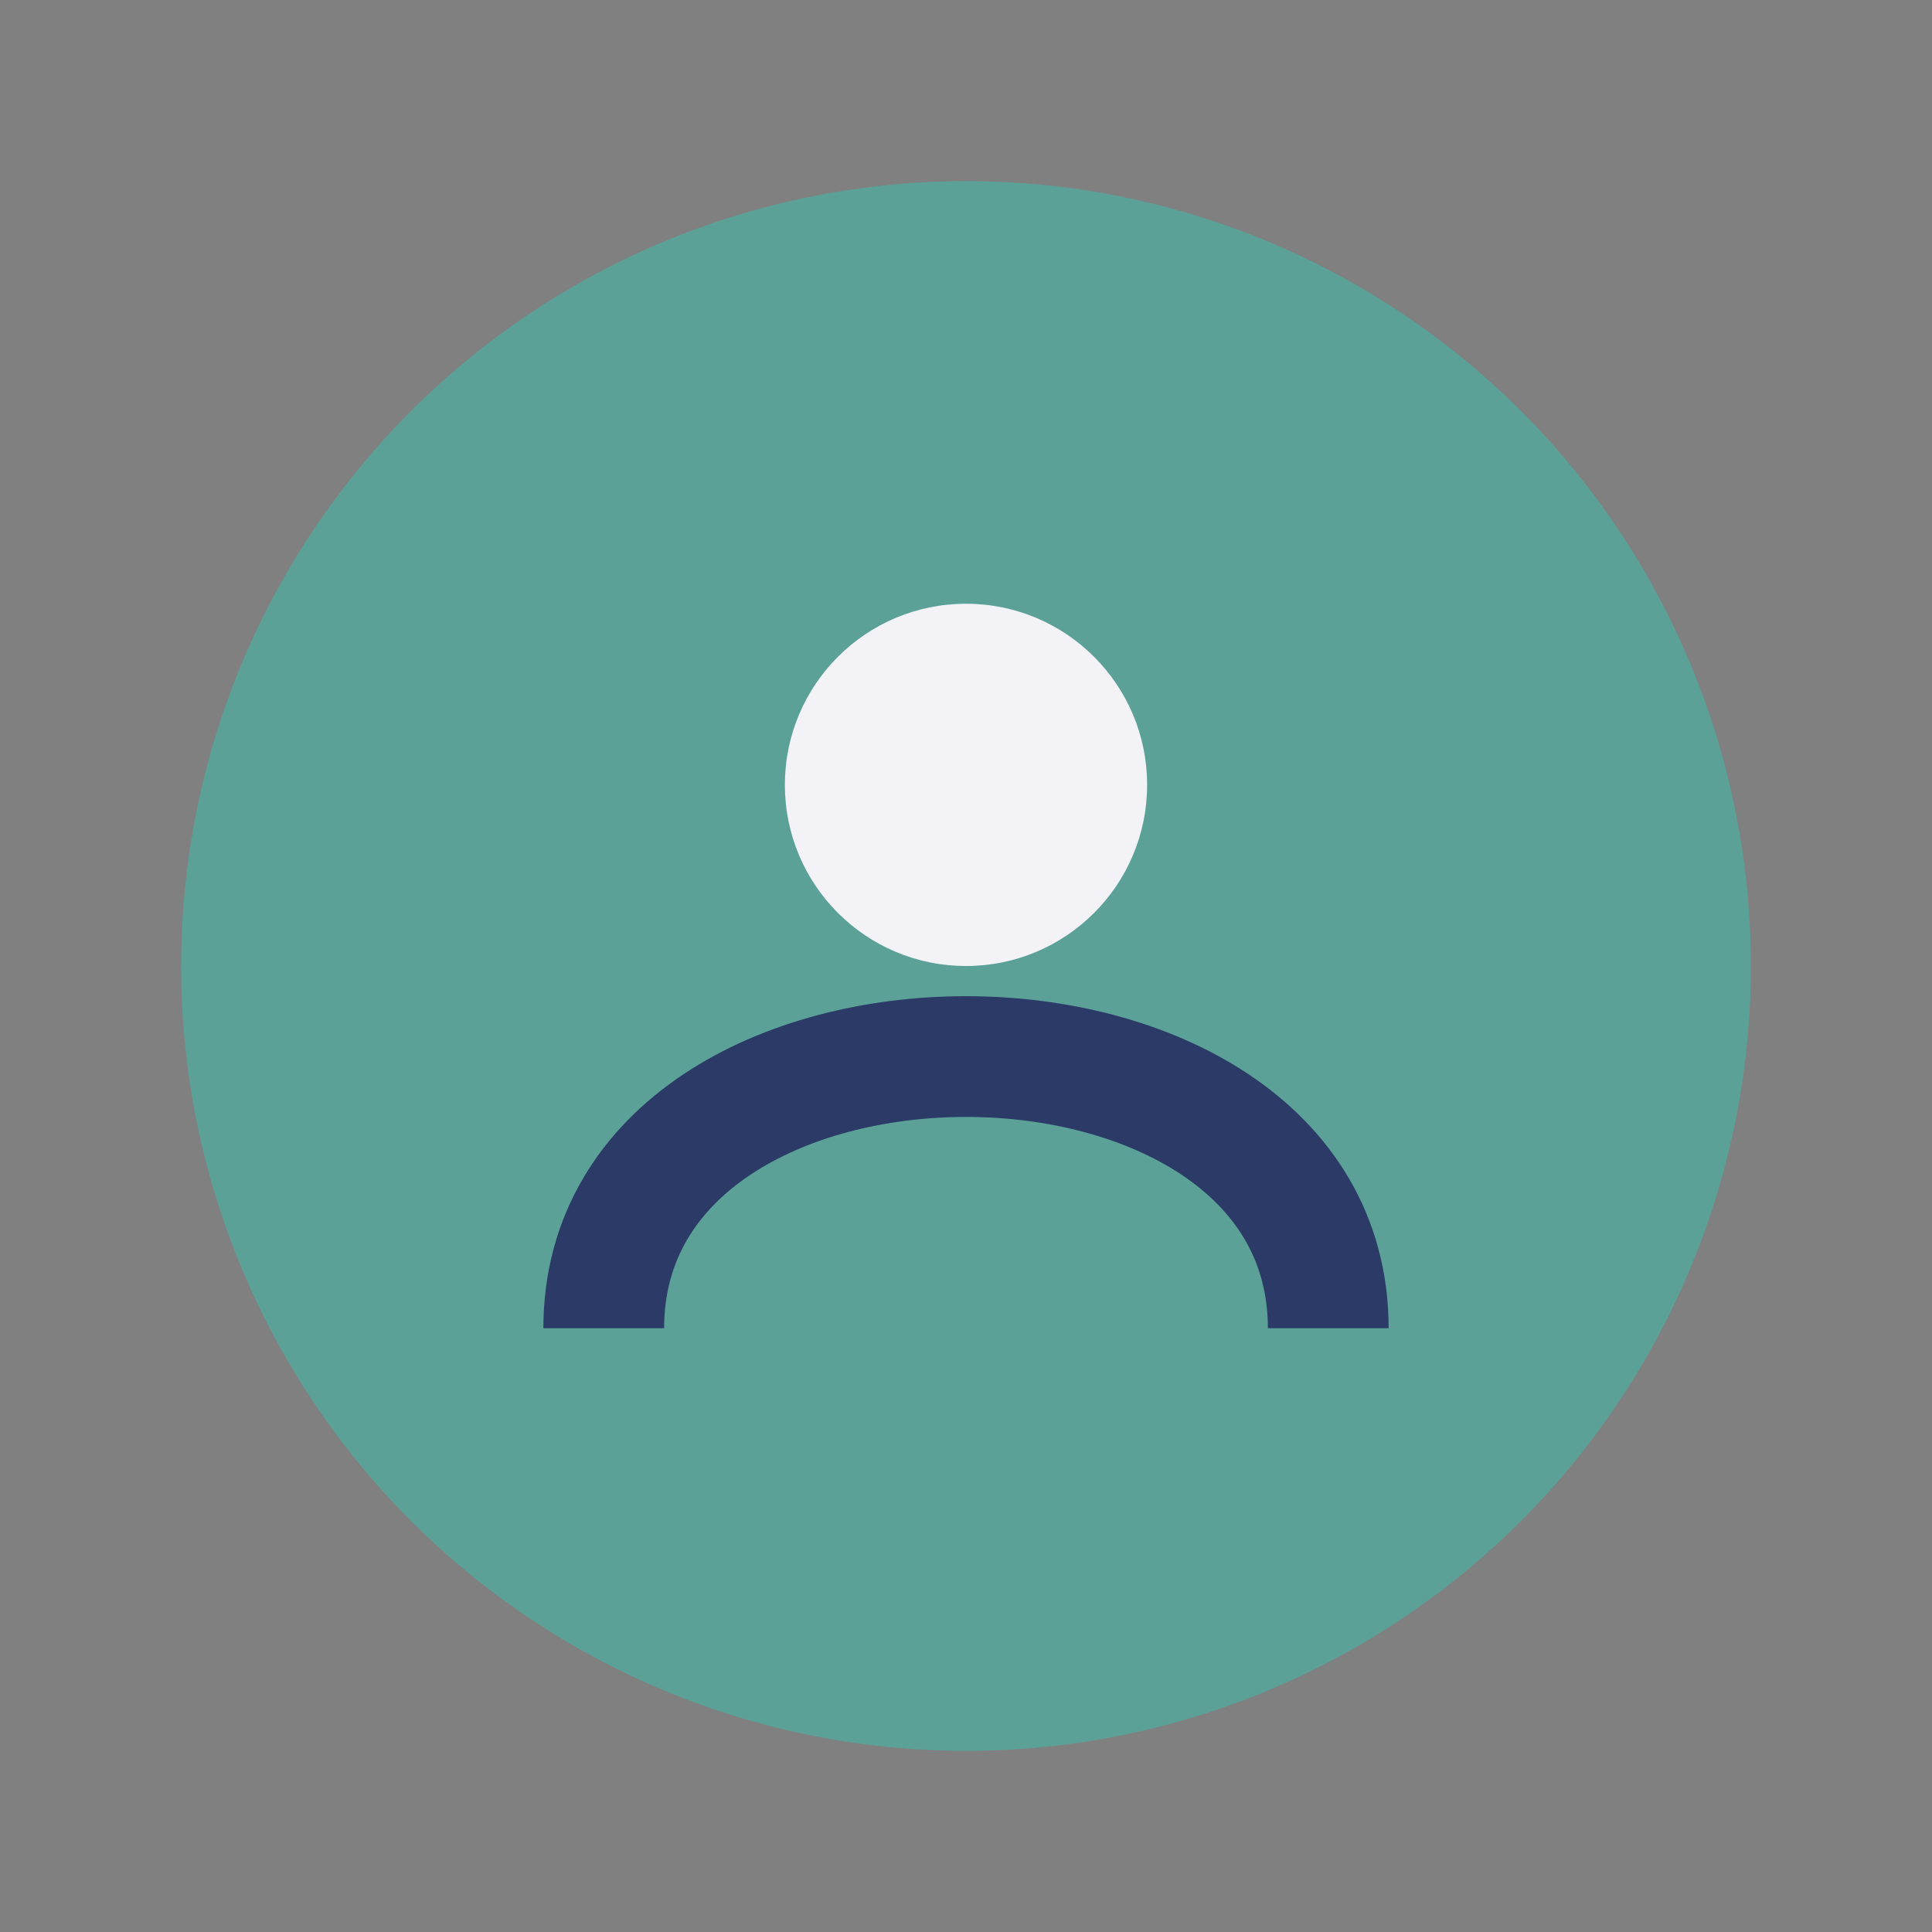
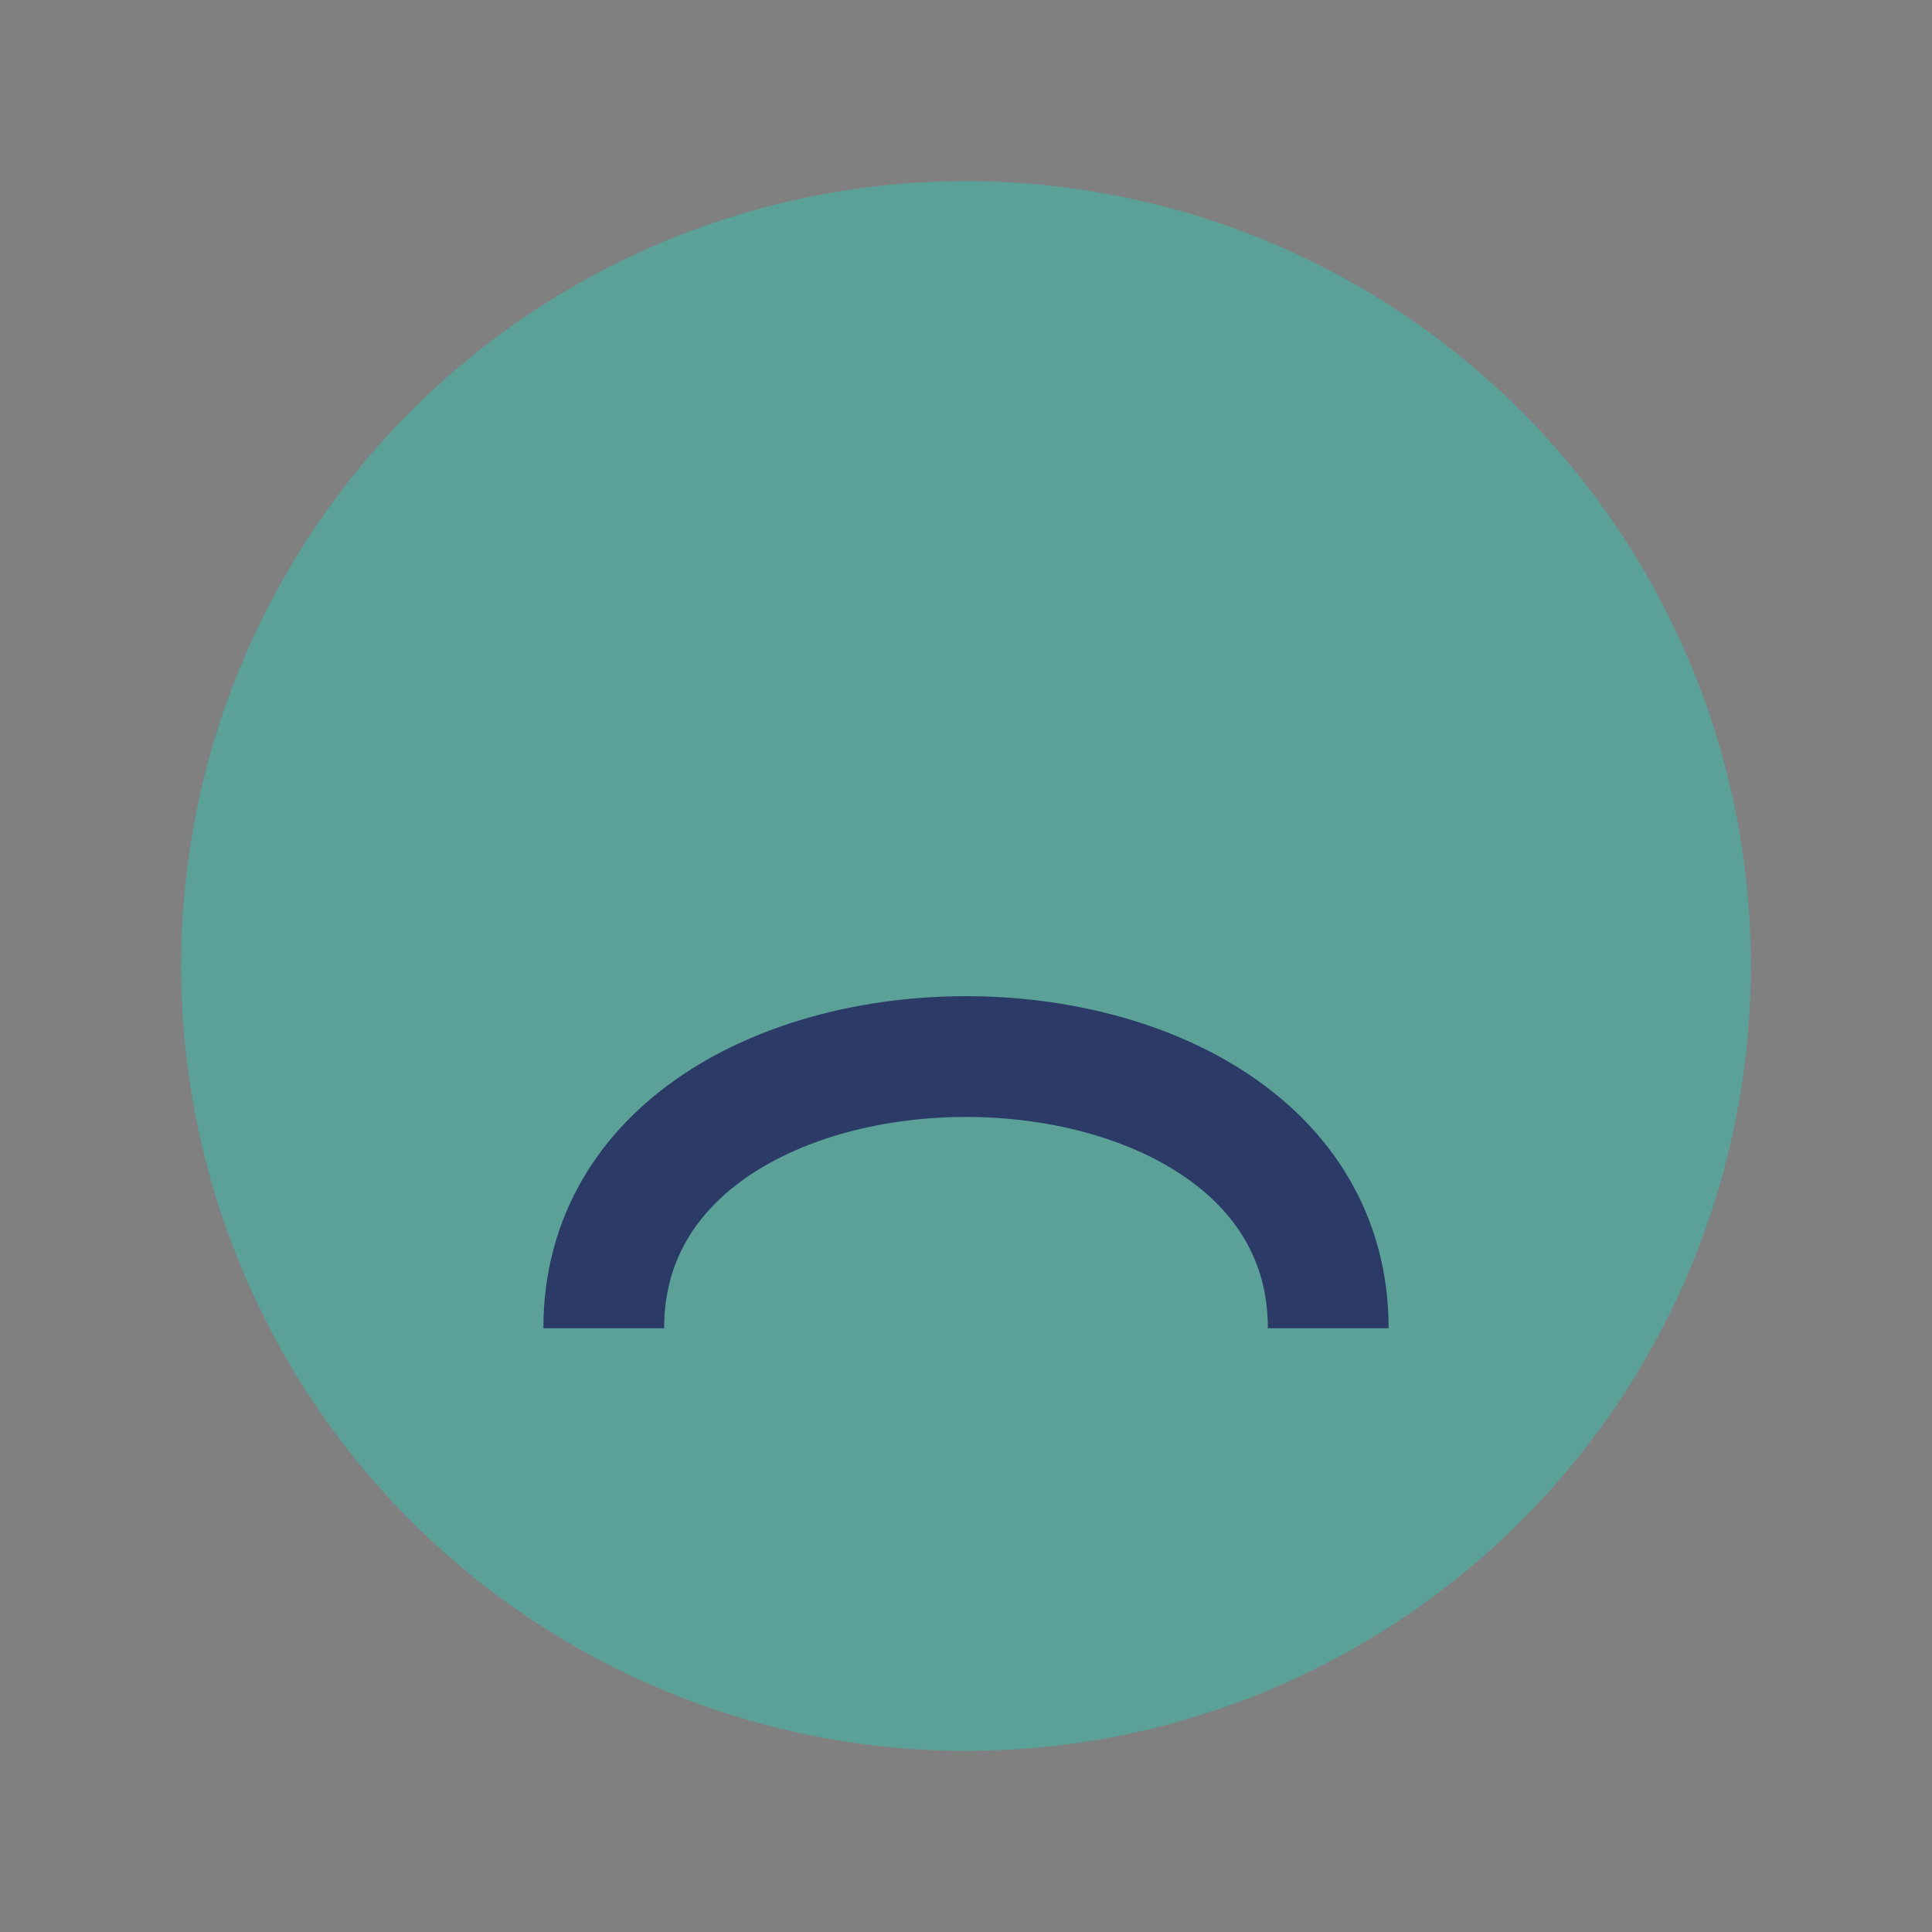
<svg xmlns="http://www.w3.org/2000/svg" width="32" height="32" viewBox="0 0 32 32">
  <rect x="0" y="0" width="32" height="32" fill="#808080" stroke="none" />
  <circle cx="16" cy="16" r="13" fill="#5BA197" />
  <path d="M10 22c0-6 12-6 12 0" stroke="#2B3A67" stroke-width="2" fill="none" />
-   <circle cx="16" cy="13" r="3" fill="#F2F2F7" />
</svg>